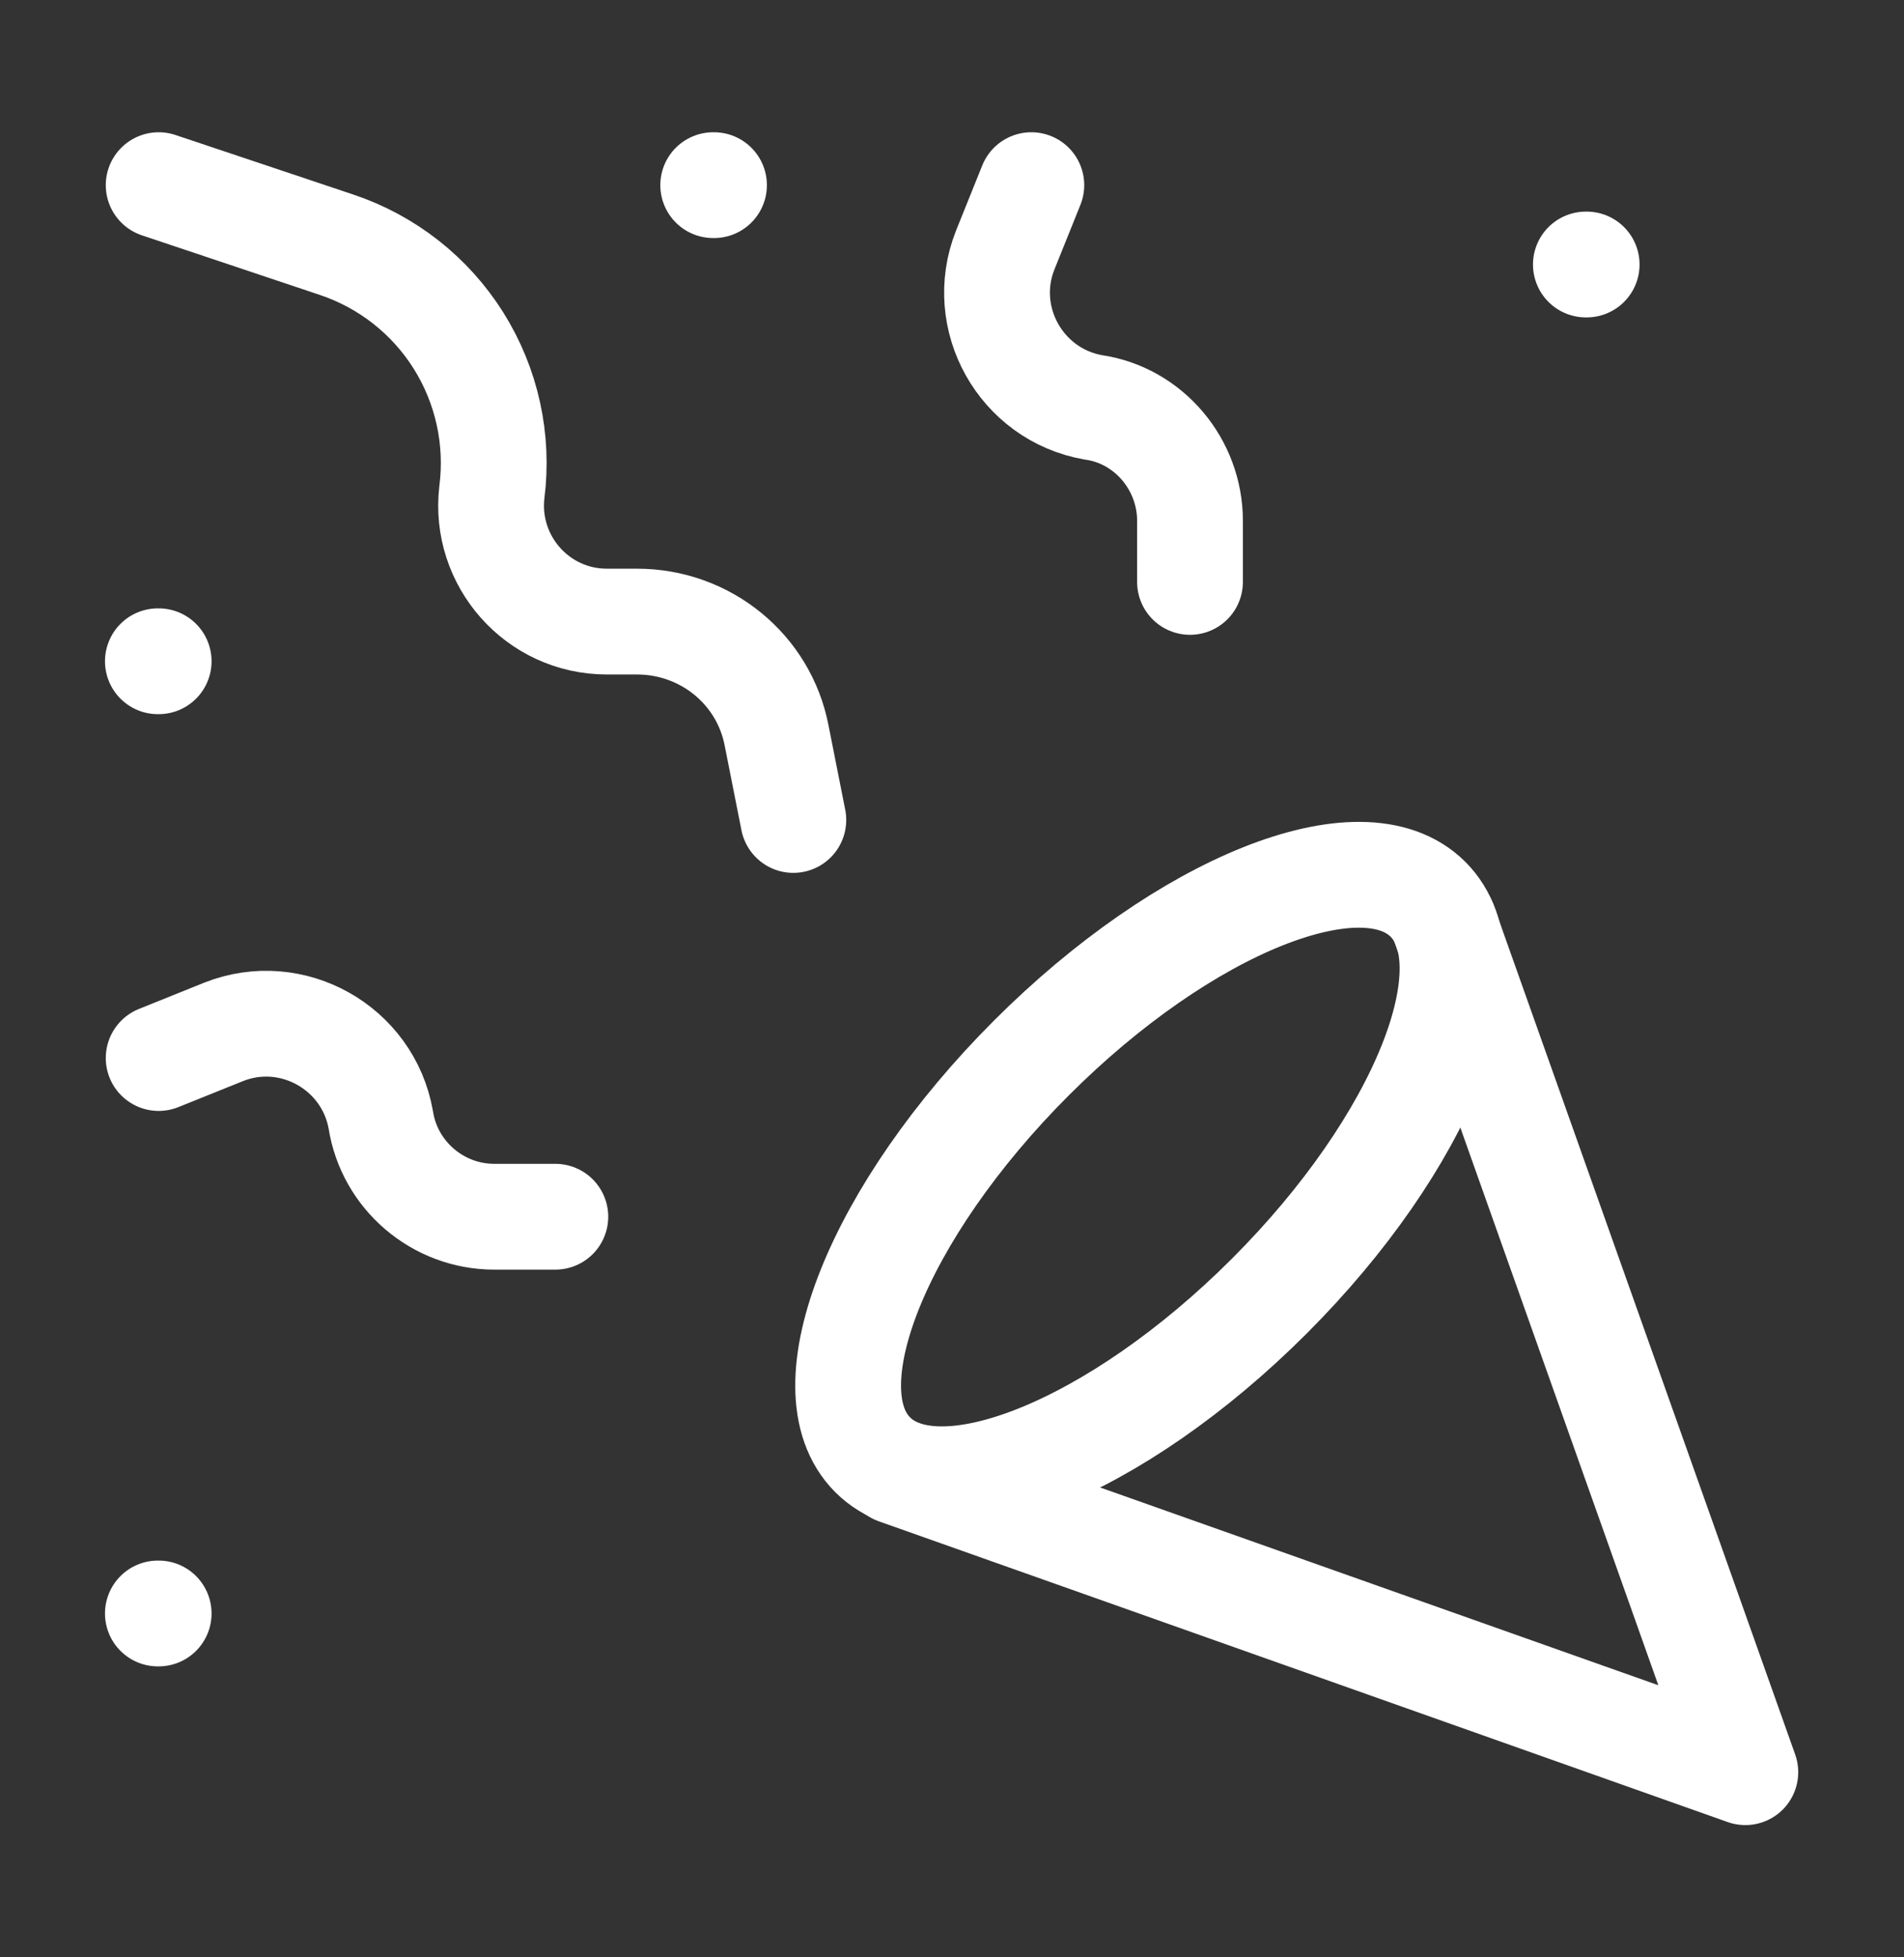
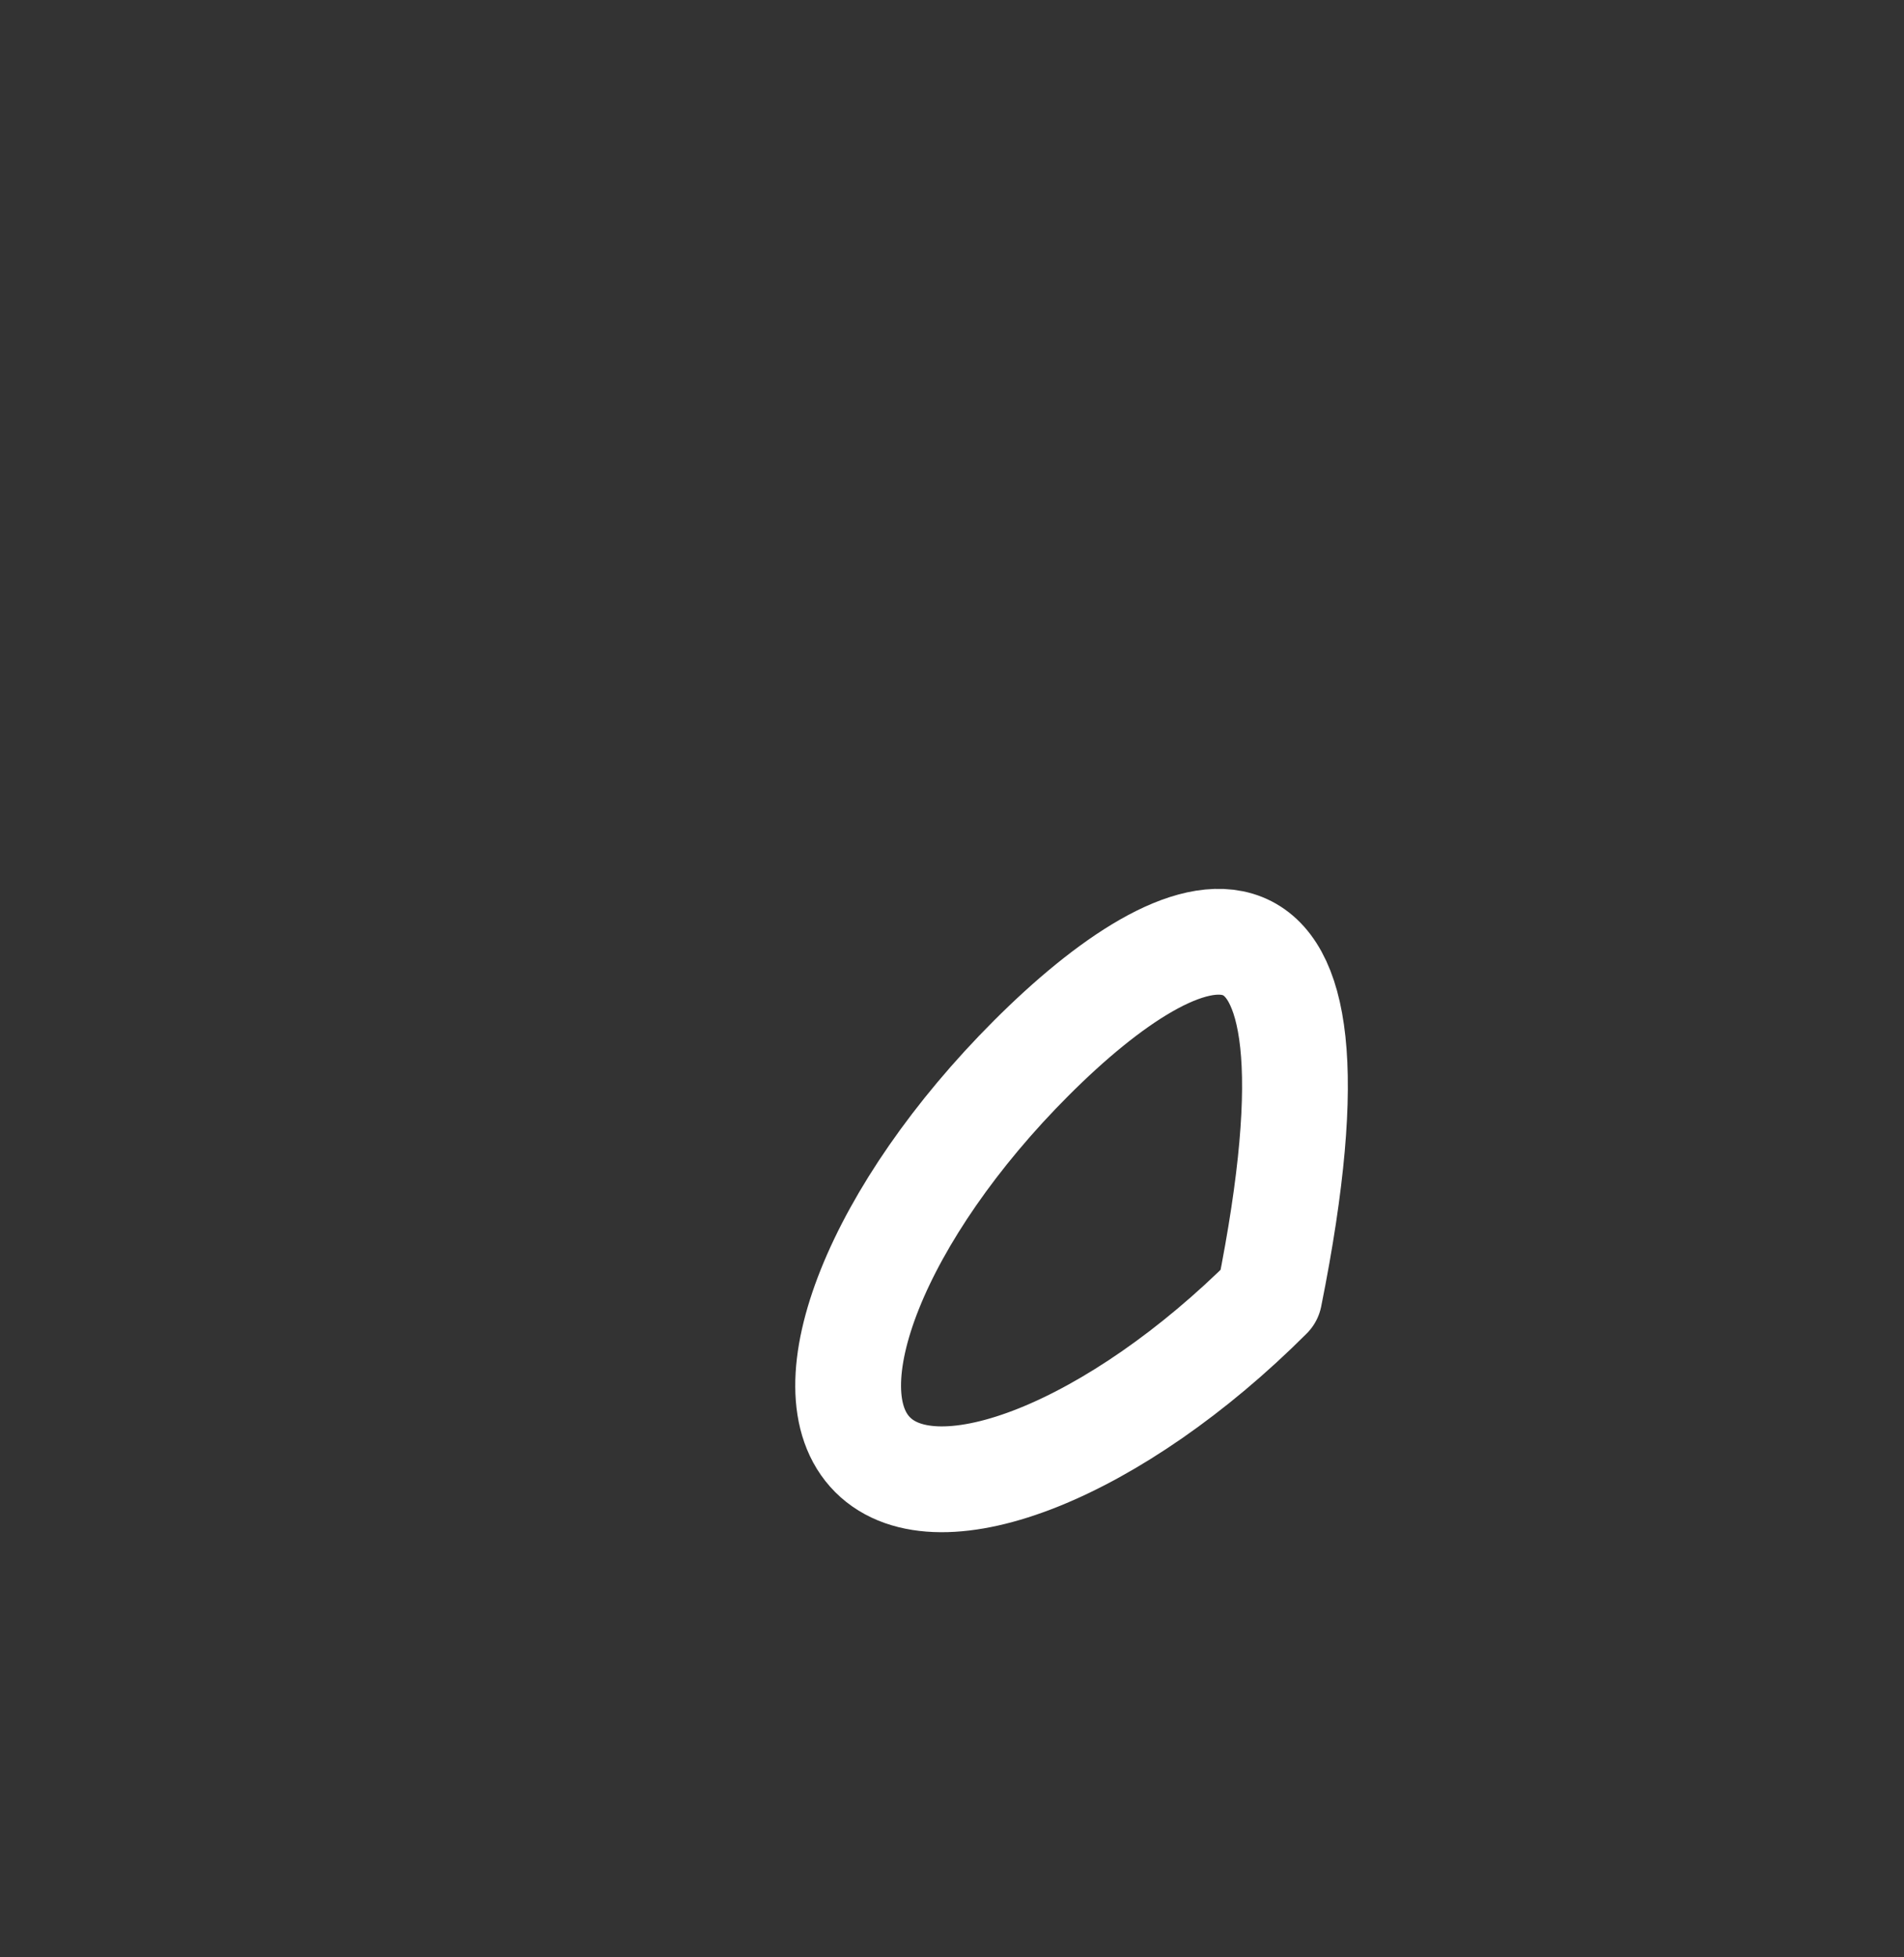
<svg xmlns="http://www.w3.org/2000/svg" width="36" height="37" viewBox="0 0 36 37" fill="none">
  <rect x="0" y="0" width="36" height="37" fill="#333333" stroke="none" />
-   <path d="M27.3 17.45L33 33.5L16.95 27.815M30 5H29.985M3 12.5H2.985M13.5 3.5H13.485M3 30.5H2.985M3 3.5L6.36 4.625C7.316 4.944 8.133 5.584 8.669 6.438C9.205 7.292 9.428 8.305 9.3 9.305C9.15 10.595 10.155 11.75 11.475 11.75H12.045C13.335 11.75 14.445 12.65 14.685 13.91L15 15.5M3 20L4.23 19.505C5.52 18.995 6.96 19.805 7.2 21.17C7.365 22.22 8.28 23 9.345 23H10.5M19.5 3.5L19.005 4.73C18.495 6.02 19.305 7.46 20.67 7.7C21.72 7.85 22.5 8.78 22.5 9.845V11" stroke="white" stroke-width="2" stroke-linecap="round" stroke-linejoin="round" />
-   <path d="M19.5 20C16.605 22.895 15.255 26.255 16.5 27.5C17.745 28.745 21.105 27.395 24 24.5C26.895 21.605 28.245 18.245 27 17C25.755 15.755 22.395 17.105 19.5 20Z" stroke="white" stroke-width="2" stroke-linecap="round" stroke-linejoin="round" />
+   <path d="M19.5 20C16.605 22.895 15.255 26.255 16.5 27.5C17.745 28.745 21.105 27.395 24 24.5C25.755 15.755 22.395 17.105 19.5 20Z" stroke="white" stroke-width="2" stroke-linecap="round" stroke-linejoin="round" />
</svg>